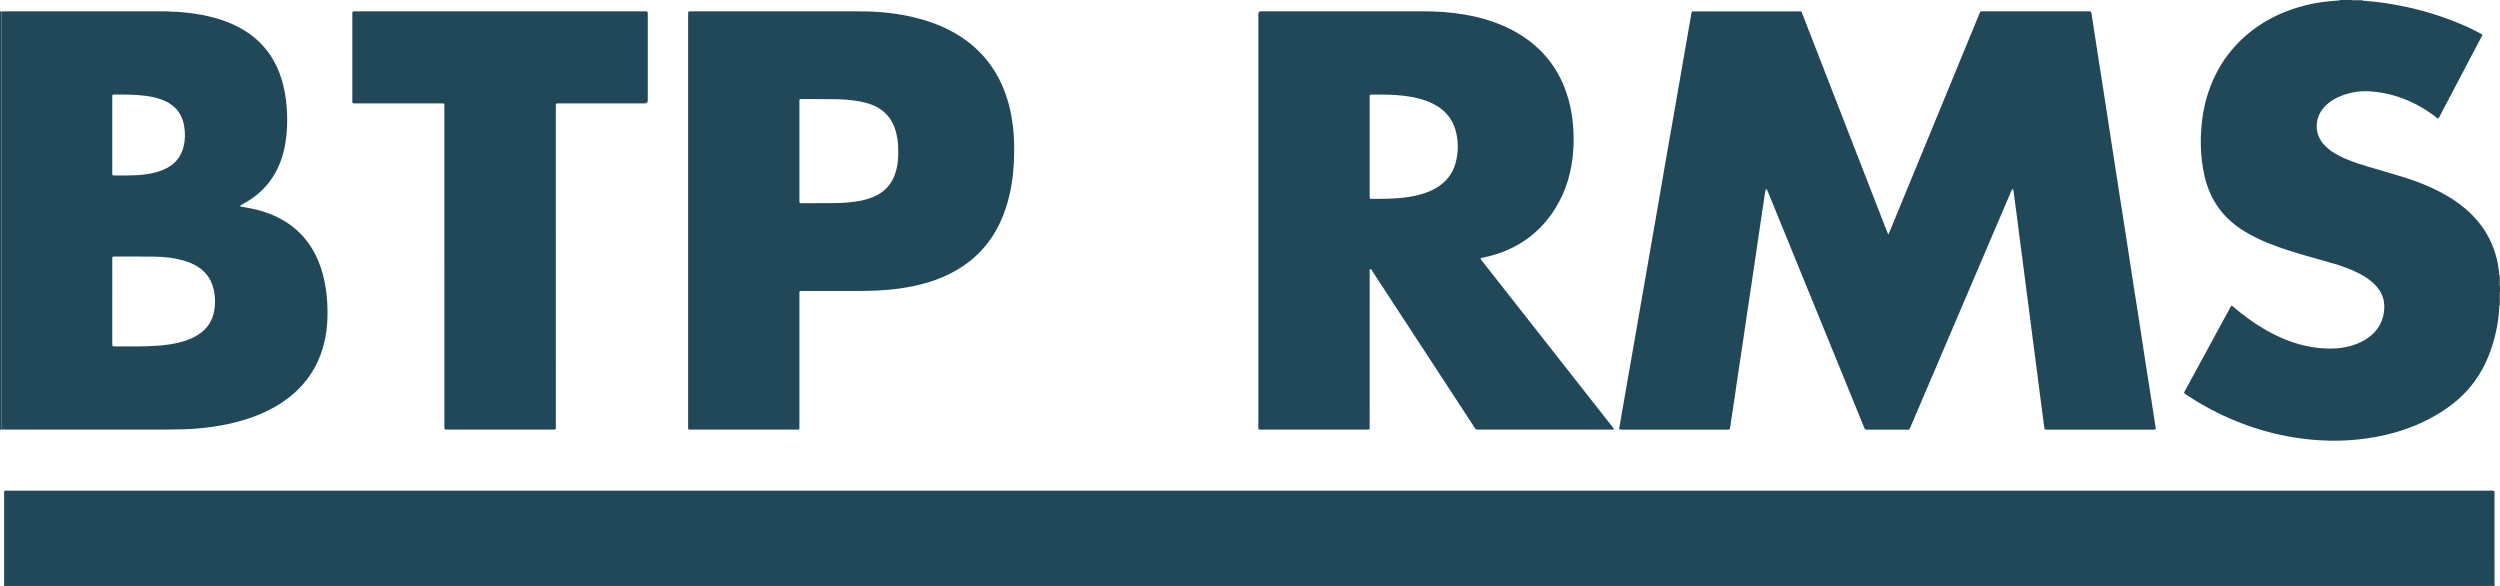
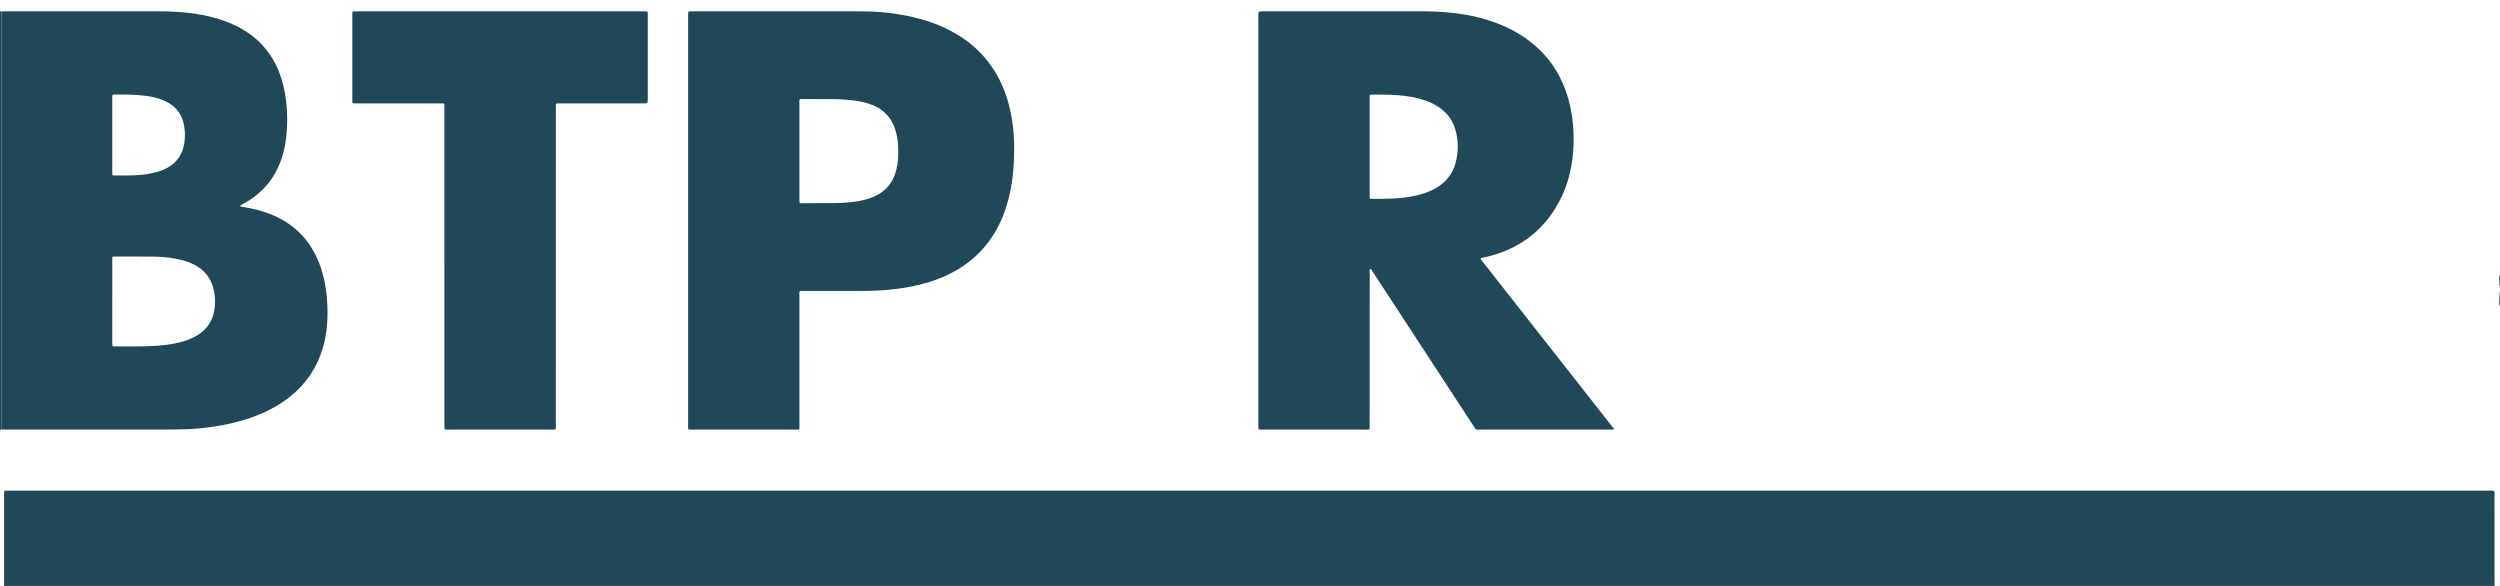
<svg xmlns="http://www.w3.org/2000/svg" width="128" height="30" viewBox="0 0 128 30" fill="none">
  <g clip-path="url(#clip0_1551_562)">
    <path d="M0.208 30C0.209 29.938 0.211 29.876 0.211 29.814C0.211 28.318 0.211 26.823 0.211 25.327C0.211 25.095 0.184 25.121 0.424 25.121C13.377 25.121 26.329 25.121 39.282 25.121C68.661 25.121 98.04 25.121 127.419 25.122C127.514 25.122 127.613 25.096 127.705 25.145C127.734 25.233 127.718 25.323 127.718 25.412C127.719 26.88 127.719 28.347 127.719 29.814C127.719 29.876 127.721 29.938 127.723 30H0.208Z" fill="#214858" />
-     <path d="M127.97 15.646C127.928 16.538 127.745 17.401 127.411 18.232C126.974 19.322 126.269 20.21 125.292 20.892C124.475 21.462 123.581 21.871 122.619 22.145C122.03 22.312 121.429 22.423 120.82 22.492C120.134 22.57 119.447 22.583 118.76 22.541C116.931 22.429 115.203 21.951 113.567 21.148C113.024 20.882 112.502 20.582 111.999 20.249C111.961 20.224 111.922 20.2 111.885 20.173C111.817 20.124 111.813 20.113 111.856 20.033C112.07 19.639 112.284 19.246 112.499 18.852C113.046 17.846 113.594 16.84 114.141 15.834C114.174 15.775 114.208 15.716 114.244 15.653C114.31 15.66 114.343 15.71 114.385 15.744C114.855 16.137 115.347 16.502 115.876 16.817C116.531 17.207 117.222 17.514 117.971 17.69C118.491 17.812 119.018 17.87 119.552 17.841C120.018 17.816 120.466 17.714 120.886 17.51C121.185 17.364 121.448 17.175 121.656 16.918C121.916 16.598 122.045 16.232 122.073 15.827C122.108 15.307 121.919 14.878 121.54 14.521C121.327 14.318 121.083 14.159 120.823 14.021C120.415 13.805 119.983 13.646 119.541 13.514C119.066 13.373 118.587 13.242 118.111 13.106C117.457 12.918 116.807 12.718 116.176 12.466C115.704 12.277 115.248 12.059 114.822 11.785C114.265 11.426 113.795 10.983 113.446 10.423C113.15 9.951 112.959 9.439 112.847 8.899C112.697 8.176 112.654 7.447 112.697 6.71C112.733 6.082 112.835 5.466 113.021 4.865C113.392 3.671 114.04 2.647 114.997 1.815C115.773 1.14 116.669 0.673 117.66 0.376C118.191 0.217 118.734 0.111 119.288 0.062C119.426 0.05 119.564 0.04 119.702 0.027C119.742 0.024 119.784 0.032 119.817 0C120.013 0 120.209 0 120.405 0C120.426 0.008 120.447 0.022 120.468 0.023C120.632 0.03 120.795 0.047 120.96 0.035C121.016 0.038 121.072 0.042 121.128 0.046C121.142 0.06 121.158 0.063 121.175 0.052C121.648 0.088 122.117 0.15 122.583 0.233C123.723 0.434 124.828 0.751 125.896 1.191C126.284 1.352 126.663 1.532 127.032 1.732C127.106 1.771 127.107 1.777 127.07 1.85C126.933 2.111 126.795 2.371 126.658 2.632C126.081 3.73 125.504 4.829 124.926 5.927C124.9 5.976 124.886 6.033 124.833 6.068C124.773 6.055 124.737 6.008 124.692 5.974C123.891 5.366 123.003 4.939 122 4.758C121.544 4.675 121.084 4.637 120.621 4.705C120.223 4.763 119.847 4.885 119.5 5.086C119.315 5.193 119.149 5.323 119.005 5.479C118.486 6.042 118.473 6.892 119.035 7.457C119.128 7.55 119.226 7.638 119.333 7.715C119.567 7.883 119.821 8.015 120.086 8.128C120.463 8.289 120.851 8.416 121.243 8.532C121.856 8.714 122.471 8.889 123.082 9.078C123.744 9.282 124.385 9.537 124.996 9.862C125.577 10.171 126.114 10.54 126.575 11.008C127.429 11.877 127.879 12.921 127.969 14.117C127.955 14.267 127.969 14.416 127.976 14.565C127.977 14.599 127.981 14.632 128 14.661V14.932C127.994 14.947 127.984 14.963 127.983 14.979C127.97 15.2 127.955 15.422 127.97 15.645V15.646Z" fill="#214858" />
    <path d="M0.102 21.988C0.068 21.995 0.034 22.002 0 22.009C0 14.864 0 7.72 0 0.575C0.024 0.579 0.048 0.583 0.072 0.586C0.07 0.671 0.068 0.755 0.068 0.84C0.068 7.813 0.068 14.786 0.068 21.759C0.068 21.81 0.068 21.86 0.068 21.911C0.068 21.941 0.085 21.965 0.101 21.988H0.102Z" fill="#214858" />
    <path d="M127.969 15.646C127.954 15.423 127.969 15.201 127.982 14.979C127.984 14.963 127.994 14.948 128 14.933V15.643C127.99 15.643 127.979 15.644 127.969 15.646Z" fill="#214858" />
-     <path d="M120.96 0C120.96 0.012 120.96 0.023 120.96 0.035C120.795 0.048 120.631 0.03 120.467 0.023C120.446 0.023 120.426 0.008 120.405 0C120.59 0 120.775 0 120.96 0L120.96 0Z" fill="#214858" />
    <path d="M127.969 14.117C127.979 14.119 127.989 14.12 128 14.119V14.661C127.981 14.632 127.977 14.599 127.975 14.566C127.968 14.416 127.955 14.267 127.969 14.117Z" fill="#214858" />
-     <path d="M96.681 12.01C96.722 11.919 96.748 11.864 96.771 11.807C97.538 9.945 98.305 8.083 99.072 6.221C99.822 4.4 100.572 2.58 101.322 0.76C101.409 0.549 101.372 0.581 101.593 0.581C103.35 0.58 105.107 0.58 106.864 0.581C107.069 0.581 107.065 0.548 107.097 0.772C107.208 1.519 107.326 2.266 107.443 3.013C107.553 3.721 107.665 4.429 107.775 5.137C107.897 5.923 108.016 6.709 108.137 7.495C108.263 8.315 108.39 9.135 108.517 9.954C108.628 10.662 108.74 11.369 108.85 12.077C108.972 12.864 109.09 13.65 109.212 14.436C109.332 15.217 109.456 15.997 109.578 16.777C109.687 17.485 109.794 18.194 109.903 18.902C110.002 19.537 110.103 20.173 110.202 20.808C110.259 21.176 110.316 21.544 110.372 21.912C110.382 21.976 110.367 21.993 110.301 21.997C110.255 21.999 110.208 21.998 110.162 21.998C108.405 21.998 106.648 21.998 104.891 21.998C104.664 21.998 104.682 22.02 104.655 21.794C104.595 21.307 104.526 20.821 104.463 20.334C104.4 19.848 104.34 19.36 104.276 18.874C104.212 18.381 104.146 17.889 104.082 17.397C104.018 16.91 103.958 16.423 103.895 15.937C103.843 15.534 103.787 15.132 103.735 14.729C103.684 14.332 103.635 13.934 103.584 13.537C103.531 13.134 103.476 12.732 103.424 12.329C103.372 11.932 103.324 11.534 103.272 11.137C103.22 10.734 103.166 10.332 103.112 9.929C103.102 9.856 103.094 9.784 103.082 9.711C103.08 9.695 103.064 9.683 103.045 9.686C103.035 9.689 103.021 9.695 103.017 9.703C102.994 9.748 102.972 9.794 102.952 9.841C102.334 11.287 101.715 12.734 101.098 14.181C100.009 16.731 98.92 19.281 97.831 21.831C97.747 22.026 97.781 21.997 97.567 21.998C96.937 21.999 96.307 21.998 95.677 21.998C95.642 21.998 95.608 21.996 95.573 21.998C95.512 22.002 95.479 21.974 95.457 21.919C95.349 21.651 95.239 21.384 95.13 21.117C93.796 17.849 92.462 14.581 91.127 11.312C90.924 10.815 90.721 10.318 90.517 9.82C90.5 9.778 90.48 9.738 90.459 9.698C90.455 9.691 90.438 9.687 90.429 9.688C90.42 9.689 90.406 9.697 90.404 9.705C90.393 9.743 90.383 9.782 90.377 9.82C90.263 10.585 90.148 11.349 90.035 12.114C89.938 12.772 89.843 13.431 89.745 14.089C89.658 14.675 89.568 15.261 89.481 15.847C89.394 16.427 89.311 17.008 89.225 17.588C89.15 18.09 89.073 18.592 88.998 19.094C88.934 19.524 88.873 19.954 88.809 20.384C88.746 20.808 88.681 21.232 88.617 21.656C88.605 21.739 88.594 21.823 88.579 21.907C88.563 21.993 88.558 21.994 88.465 21.998C88.431 21.999 88.396 21.998 88.361 21.998C86.61 21.998 84.859 21.998 83.108 21.998C82.873 21.998 82.891 22.01 82.929 21.781C83.051 21.063 83.177 20.347 83.303 19.63C83.424 18.935 83.547 18.241 83.668 17.546C83.766 16.985 83.862 16.423 83.959 15.862C84.058 15.295 84.158 14.728 84.257 14.161C84.354 13.6 84.45 13.038 84.548 12.477C84.658 11.843 84.77 11.21 84.88 10.576C84.967 10.076 85.052 9.575 85.139 9.075C85.223 8.586 85.308 8.097 85.393 7.608C85.492 7.041 85.592 6.474 85.691 5.907C85.79 5.335 85.891 4.762 85.99 4.19C86.076 3.695 86.161 3.2 86.247 2.705C86.346 2.138 86.445 1.572 86.544 1.005C86.563 0.894 86.58 0.782 86.6 0.671C86.613 0.597 86.627 0.585 86.7 0.583C86.746 0.581 86.792 0.582 86.839 0.582C88.567 0.582 90.295 0.581 92.023 0.583C92.273 0.583 92.218 0.548 92.303 0.768C93.733 4.441 95.16 8.115 96.589 11.79C96.613 11.852 96.64 11.914 96.681 12.012L96.681 12.01Z" fill="#214858" />
    <path d="M0.101 21.988C0.085 21.965 0.068 21.942 0.068 21.912C0.068 21.861 0.068 21.81 0.068 21.759C0.068 14.786 0.068 7.813 0.068 0.84C0.068 0.756 0.071 0.671 0.072 0.587C0.135 0.584 0.198 0.581 0.262 0.581C2.916 0.581 5.57 0.58 8.224 0.581C8.373 0.581 8.523 0.572 8.673 0.594C8.709 0.62 8.747 0.613 8.786 0.602C9.052 0.595 9.317 0.623 9.581 0.651C10.058 0.703 10.529 0.785 10.992 0.914C11.404 1.028 11.803 1.176 12.182 1.372C13.208 1.902 13.919 2.701 14.318 3.764C14.482 4.2 14.582 4.651 14.64 5.111C14.698 5.566 14.717 6.022 14.697 6.48C14.673 7.051 14.59 7.613 14.403 8.158C14.068 9.137 13.441 9.882 12.526 10.396C12.466 10.43 12.405 10.462 12.344 10.495C12.323 10.507 12.302 10.52 12.305 10.546C12.309 10.581 12.341 10.585 12.368 10.589C12.397 10.594 12.426 10.595 12.454 10.6C12.987 10.681 13.505 10.813 14 11.028C15.088 11.501 15.847 12.284 16.296 13.356C16.492 13.823 16.611 14.31 16.686 14.809C16.74 15.172 16.762 15.538 16.768 15.905C16.78 16.666 16.687 17.413 16.423 18.135C16.061 19.122 15.434 19.912 14.564 20.522C13.968 20.94 13.31 21.241 12.615 21.463C12.065 21.639 11.502 21.762 10.929 21.845C10.403 21.922 9.874 21.972 9.343 21.982C9.06 21.988 8.776 21.995 8.493 21.995C5.771 21.996 3.048 21.996 0.326 21.995C0.252 21.995 0.176 21.99 0.102 21.987L0.101 21.988ZM5.748 15.429C5.748 16.129 5.748 16.828 5.748 17.528C5.748 17.578 5.747 17.629 5.751 17.68C5.753 17.71 5.771 17.732 5.805 17.734C5.823 17.735 5.84 17.736 5.857 17.736C6.573 17.735 7.29 17.751 8.006 17.704C8.398 17.678 8.787 17.631 9.169 17.537C9.518 17.451 9.853 17.33 10.155 17.133C10.595 16.846 10.868 16.449 10.962 15.94C11.036 15.541 11.024 15.142 10.921 14.749C10.799 14.281 10.532 13.911 10.114 13.649C9.893 13.511 9.654 13.413 9.404 13.341C8.923 13.204 8.43 13.148 7.932 13.14C7.245 13.13 6.558 13.137 5.87 13.136C5.858 13.136 5.847 13.136 5.835 13.136C5.756 13.14 5.751 13.144 5.749 13.229C5.747 13.274 5.749 13.319 5.749 13.364C5.749 14.053 5.749 14.741 5.749 15.429L5.748 15.429ZM5.748 6.909C5.748 7.529 5.748 8.149 5.748 8.769C5.748 8.814 5.747 8.859 5.749 8.904C5.752 8.971 5.762 8.983 5.831 8.983C6.051 8.985 6.27 8.985 6.489 8.983C6.859 8.981 7.228 8.967 7.593 8.905C7.924 8.849 8.246 8.763 8.544 8.605C8.995 8.364 9.28 7.999 9.399 7.511C9.487 7.15 9.49 6.784 9.423 6.42C9.356 6.05 9.196 5.724 8.907 5.467C8.734 5.313 8.535 5.201 8.319 5.116C8.056 5.011 7.78 4.951 7.499 4.912C6.949 4.835 6.395 4.839 5.84 4.842C5.829 4.842 5.817 4.843 5.806 4.844C5.772 4.846 5.753 4.864 5.751 4.896C5.748 4.946 5.748 4.997 5.748 5.048C5.748 5.668 5.748 6.288 5.748 6.908L5.748 6.909Z" fill="#214858" />
    <path d="M82.646 21.972C82.577 22.007 82.53 21.996 82.485 21.996C80.231 21.996 77.978 21.996 75.724 21.996C75.701 21.996 75.677 21.994 75.655 21.996C75.588 22.003 75.545 21.974 75.516 21.918C75.5 21.888 75.479 21.861 75.46 21.833C73.735 19.194 72.011 16.554 70.285 13.916C70.251 13.864 70.24 13.784 70.152 13.778C70.101 13.831 70.128 13.896 70.128 13.955C70.126 16.562 70.126 19.169 70.126 21.775C70.126 22.021 70.157 21.996 69.909 21.996C68.152 21.997 66.395 21.996 64.638 21.996C64.403 21.996 64.427 22.019 64.427 21.785C64.427 14.789 64.427 7.792 64.427 0.795C64.427 0.767 64.427 0.739 64.427 0.711C64.429 0.625 64.474 0.581 64.563 0.58C64.609 0.579 64.656 0.58 64.702 0.58C67.418 0.58 70.134 0.581 72.85 0.579C73.568 0.579 74.282 0.625 74.989 0.746C75.842 0.893 76.662 1.139 77.427 1.542C78.915 2.327 79.874 3.522 80.313 5.115C80.423 5.513 80.491 5.919 80.531 6.33C80.573 6.763 80.582 7.198 80.556 7.631C80.49 8.73 80.202 9.767 79.606 10.709C78.833 11.932 77.727 12.723 76.31 13.102C76.165 13.14 76.017 13.169 75.871 13.202C75.794 13.22 75.789 13.235 75.837 13.302C75.854 13.325 75.872 13.347 75.889 13.37C78.098 16.181 80.306 18.992 82.515 21.803C82.557 21.857 82.598 21.91 82.646 21.972L82.646 21.972ZM70.126 7.5C70.126 8.323 70.126 9.146 70.126 9.969C70.126 10.015 70.125 10.06 70.127 10.105C70.13 10.169 70.141 10.179 70.213 10.182C70.247 10.184 70.282 10.183 70.317 10.183C70.646 10.183 70.975 10.181 71.304 10.165C71.696 10.145 72.086 10.102 72.47 10.02C72.832 9.941 73.181 9.824 73.503 9.64C74.02 9.344 74.368 8.917 74.524 8.35C74.682 7.777 74.679 7.201 74.513 6.63C74.364 6.123 74.052 5.727 73.597 5.44C73.303 5.255 72.982 5.133 72.646 5.045C72.146 4.915 71.635 4.867 71.121 4.849C70.856 4.839 70.59 4.843 70.325 4.843C70.11 4.843 70.126 4.823 70.126 5.031C70.126 5.854 70.126 6.677 70.126 7.5L70.126 7.5Z" fill="#214858" />
    <path d="M35.232 11.274C35.232 7.781 35.232 4.289 35.232 0.796C35.232 0.74 35.233 0.683 35.237 0.627C35.238 0.602 35.255 0.586 35.281 0.584C35.321 0.582 35.362 0.58 35.402 0.58C38.303 0.58 41.204 0.577 44.105 0.582C45.003 0.583 45.892 0.675 46.767 0.881C47.438 1.039 48.083 1.264 48.691 1.587C50.057 2.313 50.986 3.399 51.493 4.832C51.671 5.335 51.782 5.852 51.851 6.38C51.94 7.054 51.942 7.731 51.904 8.407C51.864 9.129 51.751 9.842 51.535 10.537C51.358 11.107 51.116 11.647 50.782 12.147C50.257 12.935 49.561 13.54 48.71 13.978C48.129 14.277 47.514 14.484 46.875 14.625C46.248 14.764 45.613 14.841 44.971 14.874C44.625 14.892 44.278 14.896 43.932 14.896C42.995 14.896 42.059 14.896 41.123 14.896C40.912 14.896 40.93 14.878 40.93 15.09C40.93 17.318 40.93 19.547 40.93 21.776C40.93 22.021 40.959 21.997 40.712 21.997C38.955 21.997 37.198 21.997 35.442 21.997C35.205 21.997 35.232 22.019 35.232 21.785C35.232 18.282 35.232 14.778 35.232 11.274H35.232ZM40.93 7.732C40.93 8.098 40.93 8.465 40.93 8.832C40.93 9.317 40.93 9.802 40.93 10.287C40.93 10.397 40.937 10.401 41.047 10.404C41.064 10.404 41.081 10.404 41.099 10.404C41.613 10.403 42.127 10.401 42.642 10.4C43.018 10.399 43.392 10.377 43.764 10.326C44.051 10.287 44.332 10.227 44.604 10.125C45.002 9.976 45.339 9.75 45.581 9.4C45.789 9.099 45.894 8.762 45.951 8.408C45.997 8.116 45.994 7.823 45.986 7.53C45.98 7.275 45.941 7.024 45.878 6.778C45.689 6.04 45.229 5.548 44.486 5.31C44.243 5.232 43.996 5.181 43.743 5.148C43.371 5.099 42.996 5.077 42.62 5.076C42.123 5.075 41.626 5.073 41.129 5.072C40.911 5.072 40.93 5.057 40.93 5.26C40.93 6.084 40.93 6.907 40.93 7.731V7.732Z" fill="#214858" />
    <path d="M22.752 13.635C22.752 10.932 22.752 8.229 22.752 5.527C22.752 5.47 22.752 5.414 22.751 5.357C22.75 5.317 22.726 5.296 22.685 5.296C22.633 5.295 22.581 5.294 22.529 5.294C21.107 5.294 19.686 5.294 18.264 5.294C18.012 5.294 18.039 5.317 18.039 5.08C18.038 3.653 18.039 2.225 18.039 0.797C18.039 0.786 18.039 0.775 18.039 0.763C18.039 0.567 18.024 0.58 18.226 0.58C23.143 0.58 28.062 0.58 32.979 0.58C33.008 0.58 33.037 0.58 33.066 0.581C33.152 0.584 33.162 0.594 33.166 0.681C33.167 0.72 33.166 0.76 33.166 0.799C33.166 2.221 33.166 3.643 33.166 5.065C33.166 5.093 33.166 5.121 33.166 5.15C33.164 5.245 33.112 5.294 33.008 5.295C32.968 5.295 32.927 5.295 32.887 5.295C31.483 5.295 30.078 5.295 28.674 5.295C28.439 5.295 28.459 5.274 28.459 5.502C28.459 10.919 28.459 16.336 28.458 21.753C28.458 22.027 28.492 21.996 28.209 21.997C26.464 21.997 24.719 21.997 22.974 21.997C22.916 21.997 22.858 21.995 22.801 21.991C22.777 21.989 22.758 21.972 22.756 21.947C22.753 21.902 22.753 21.857 22.753 21.812C22.753 21.343 22.753 20.875 22.753 20.407V13.636L22.752 13.635Z" fill="#214858" />
    <path d="M8.786 0.602C8.747 0.613 8.709 0.619 8.673 0.594C8.712 0.578 8.75 0.579 8.786 0.602Z" fill="#214858" />
-     <path d="M121.129 0.045C121.146 0.035 121.162 0.038 121.176 0.051C121.159 0.062 121.143 0.06 121.129 0.045Z" fill="#214858" />
  </g>
  <defs>
    <clipPath id="clip0_1551_562">
      <rect width="128" height="30" fill="white" />
    </clipPath>
  </defs>
</svg>